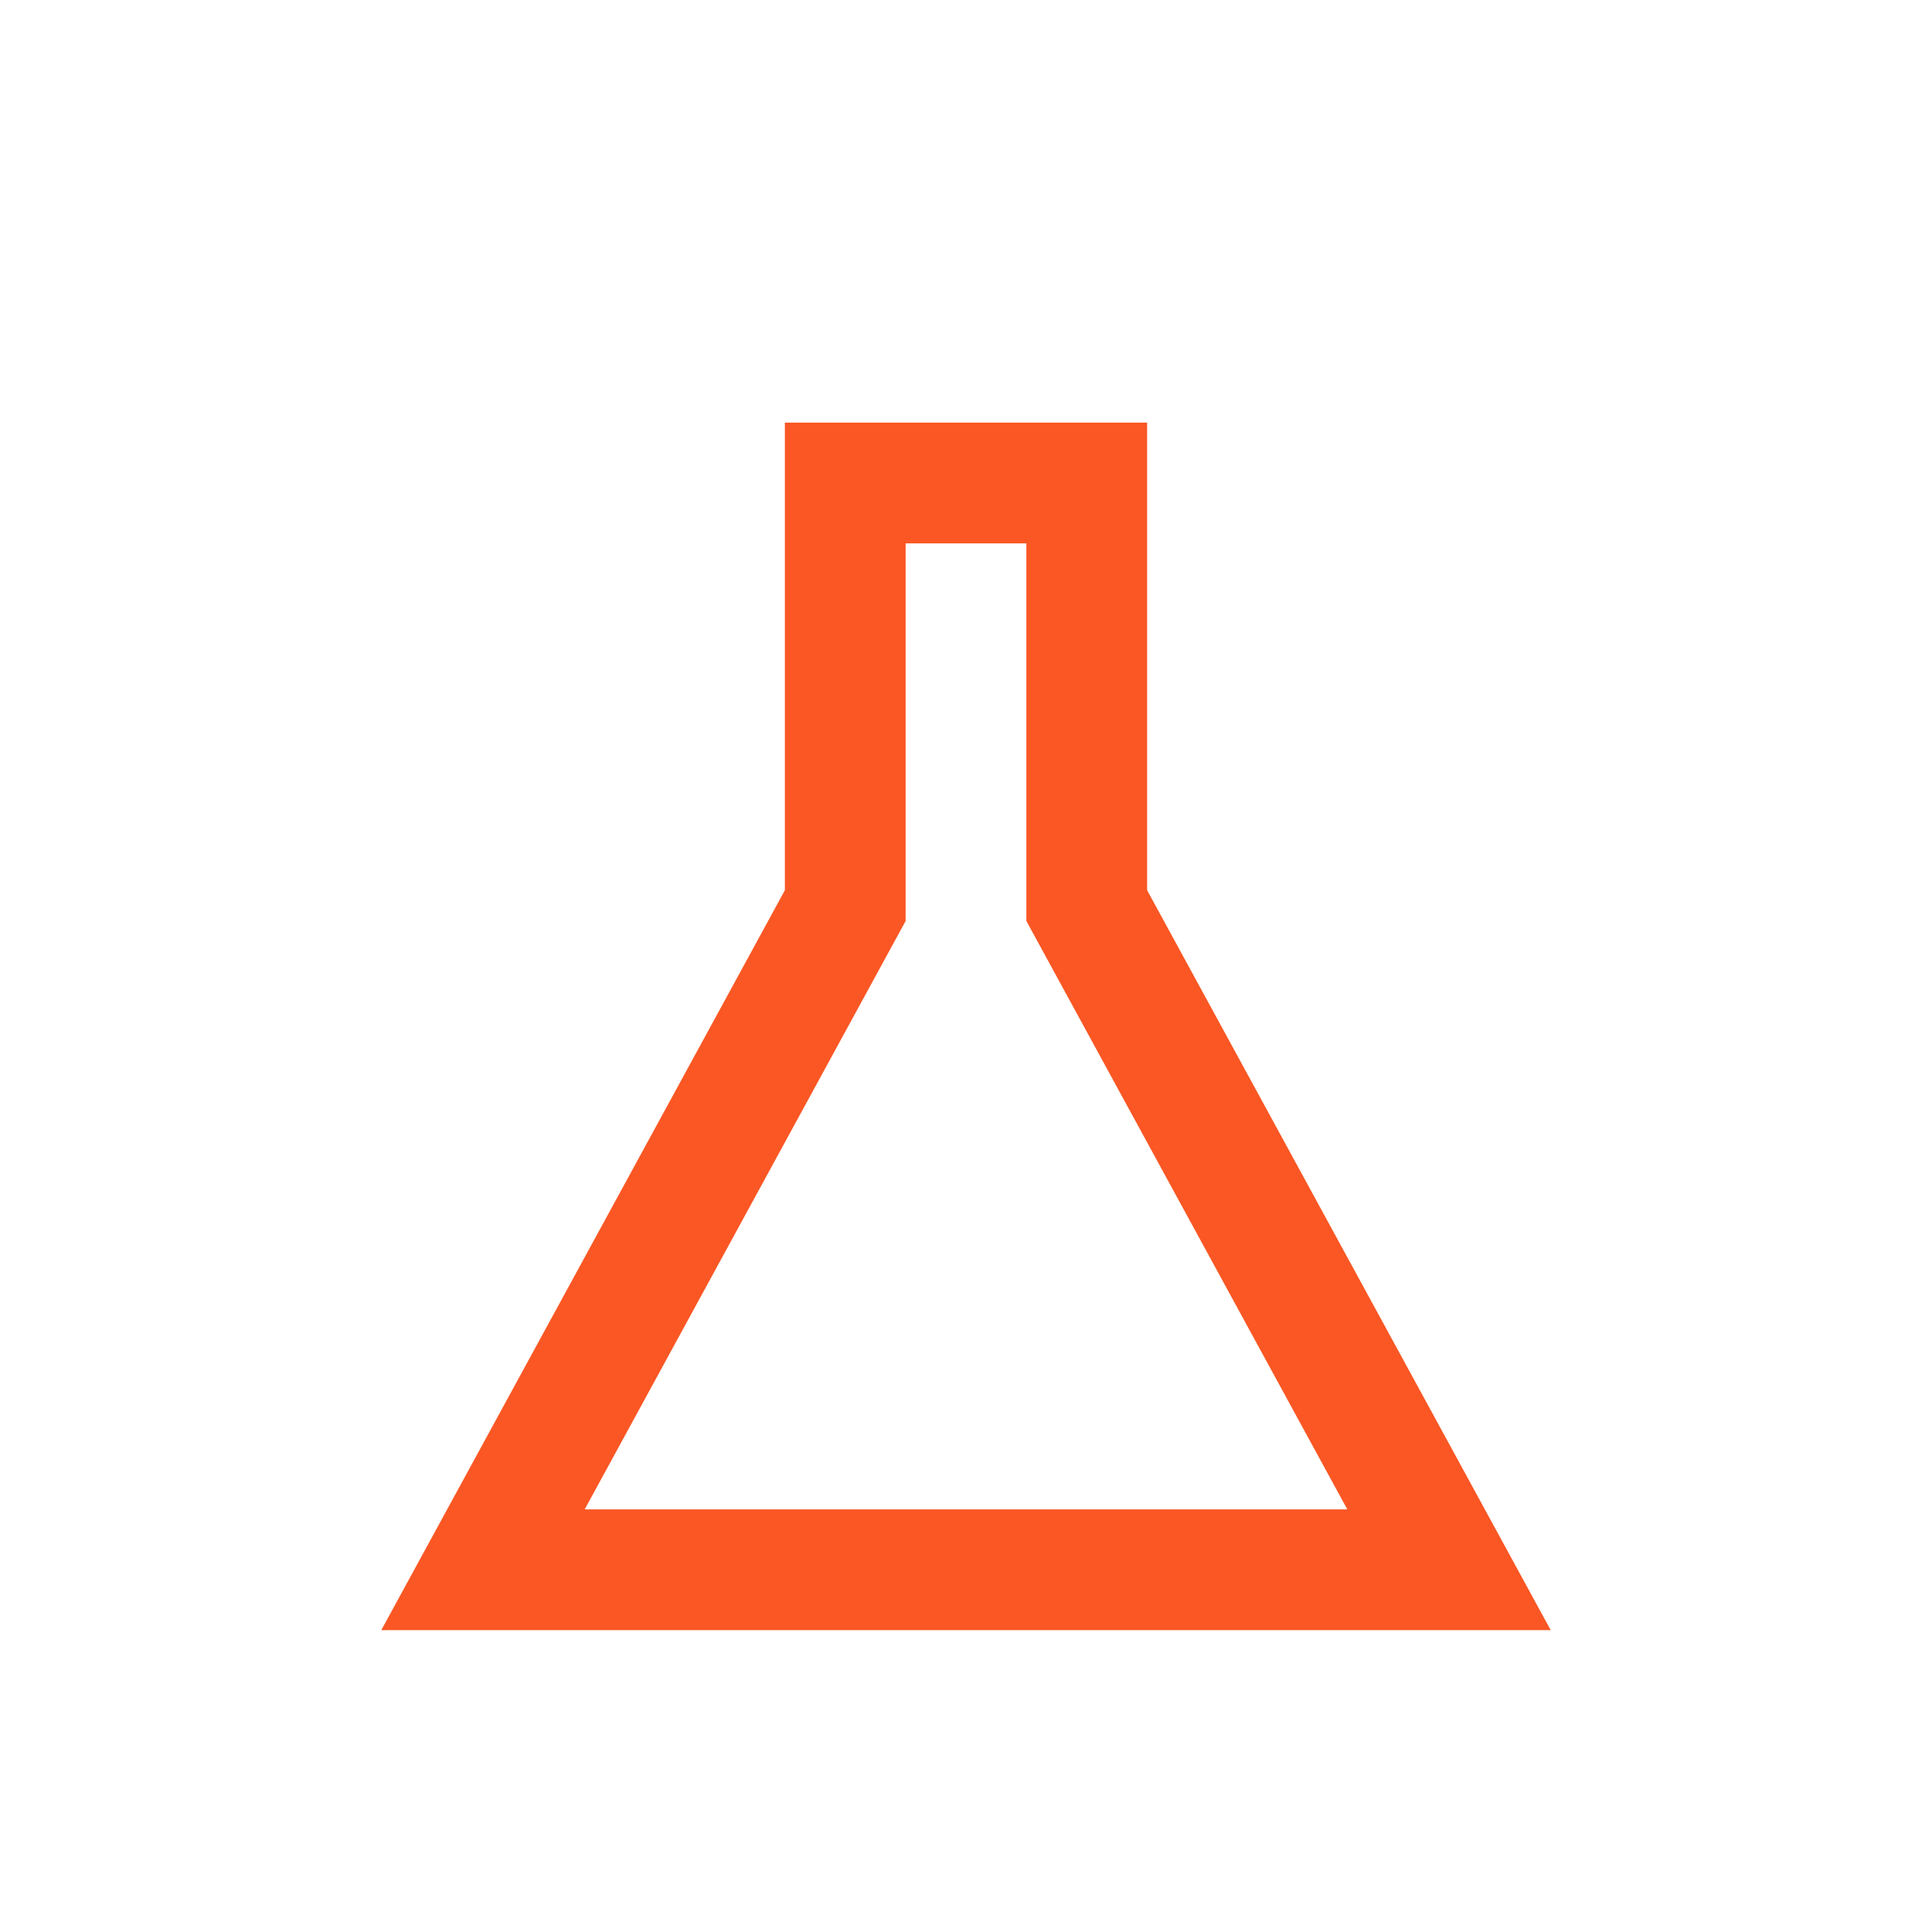
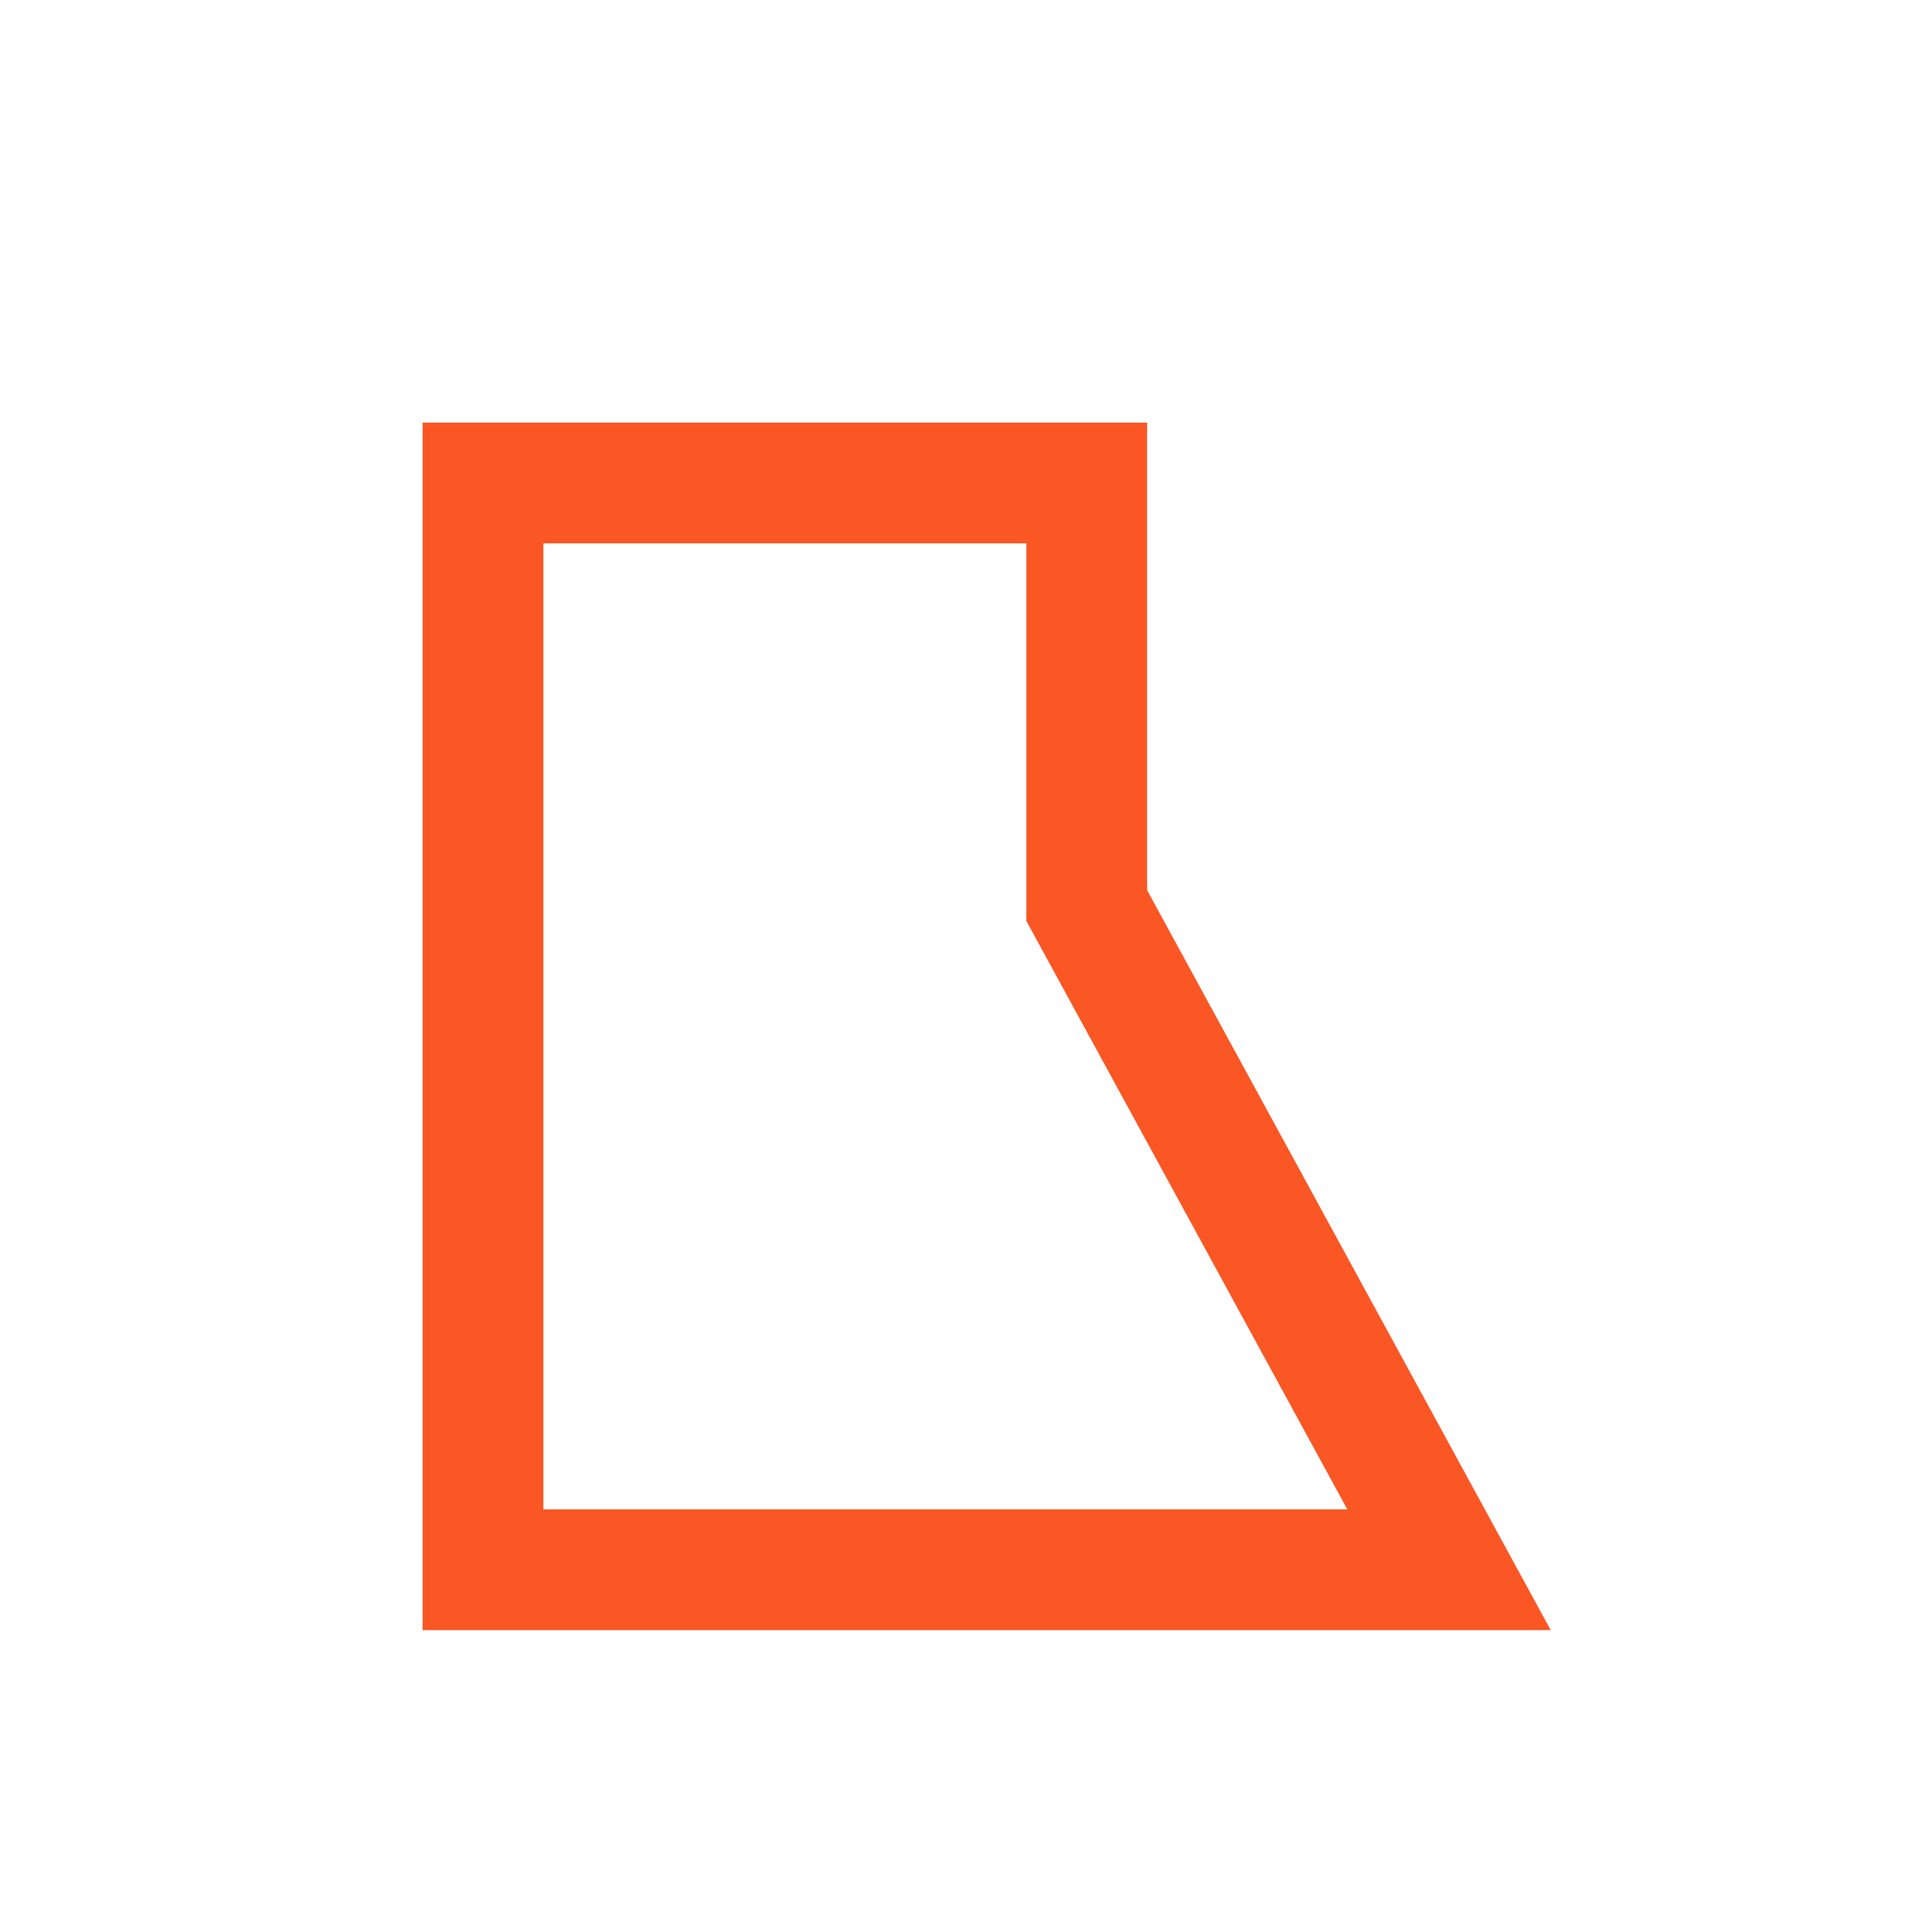
<svg xmlns="http://www.w3.org/2000/svg" width="64" height="64" viewBox="0 0 64 64" fill="none">
-   <path d="M16 52L28 30V16H36V30L48 52H16Z" stroke="#FA5724" stroke-width="4" fill="none" />
+   <path d="M16 52V16H36V30L48 52H16Z" stroke="#FA5724" stroke-width="4" fill="none" />
</svg>